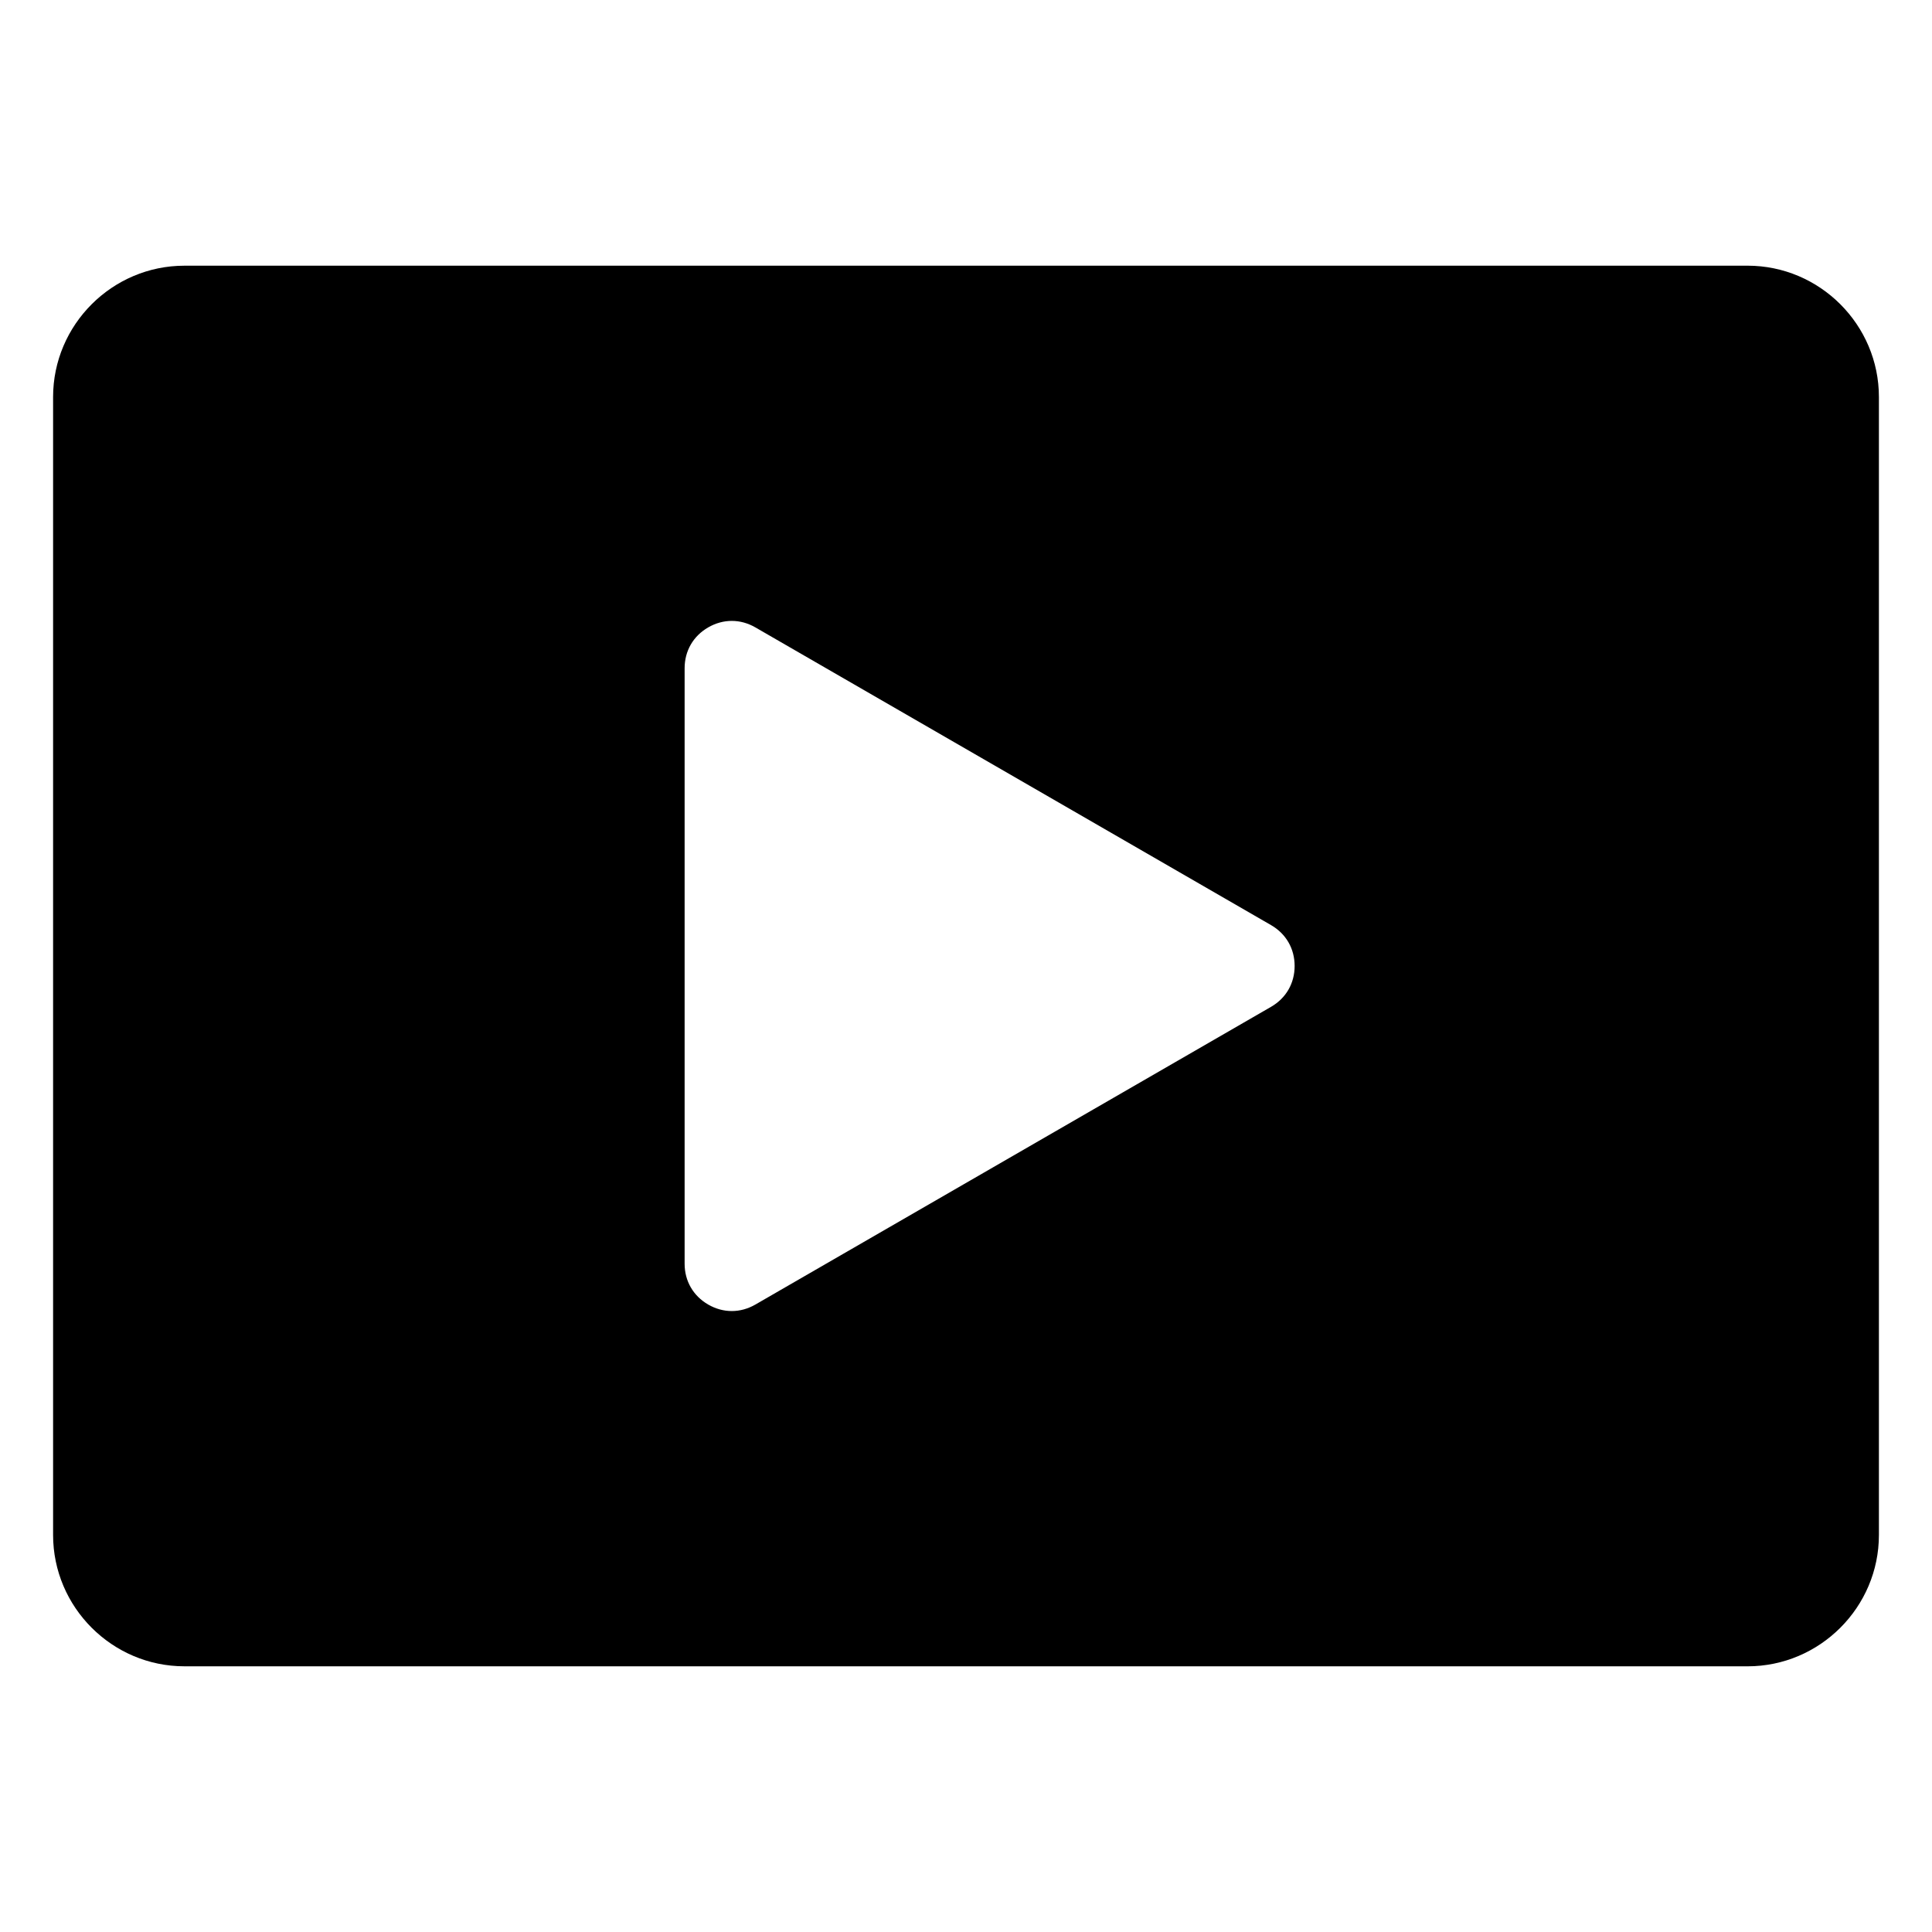
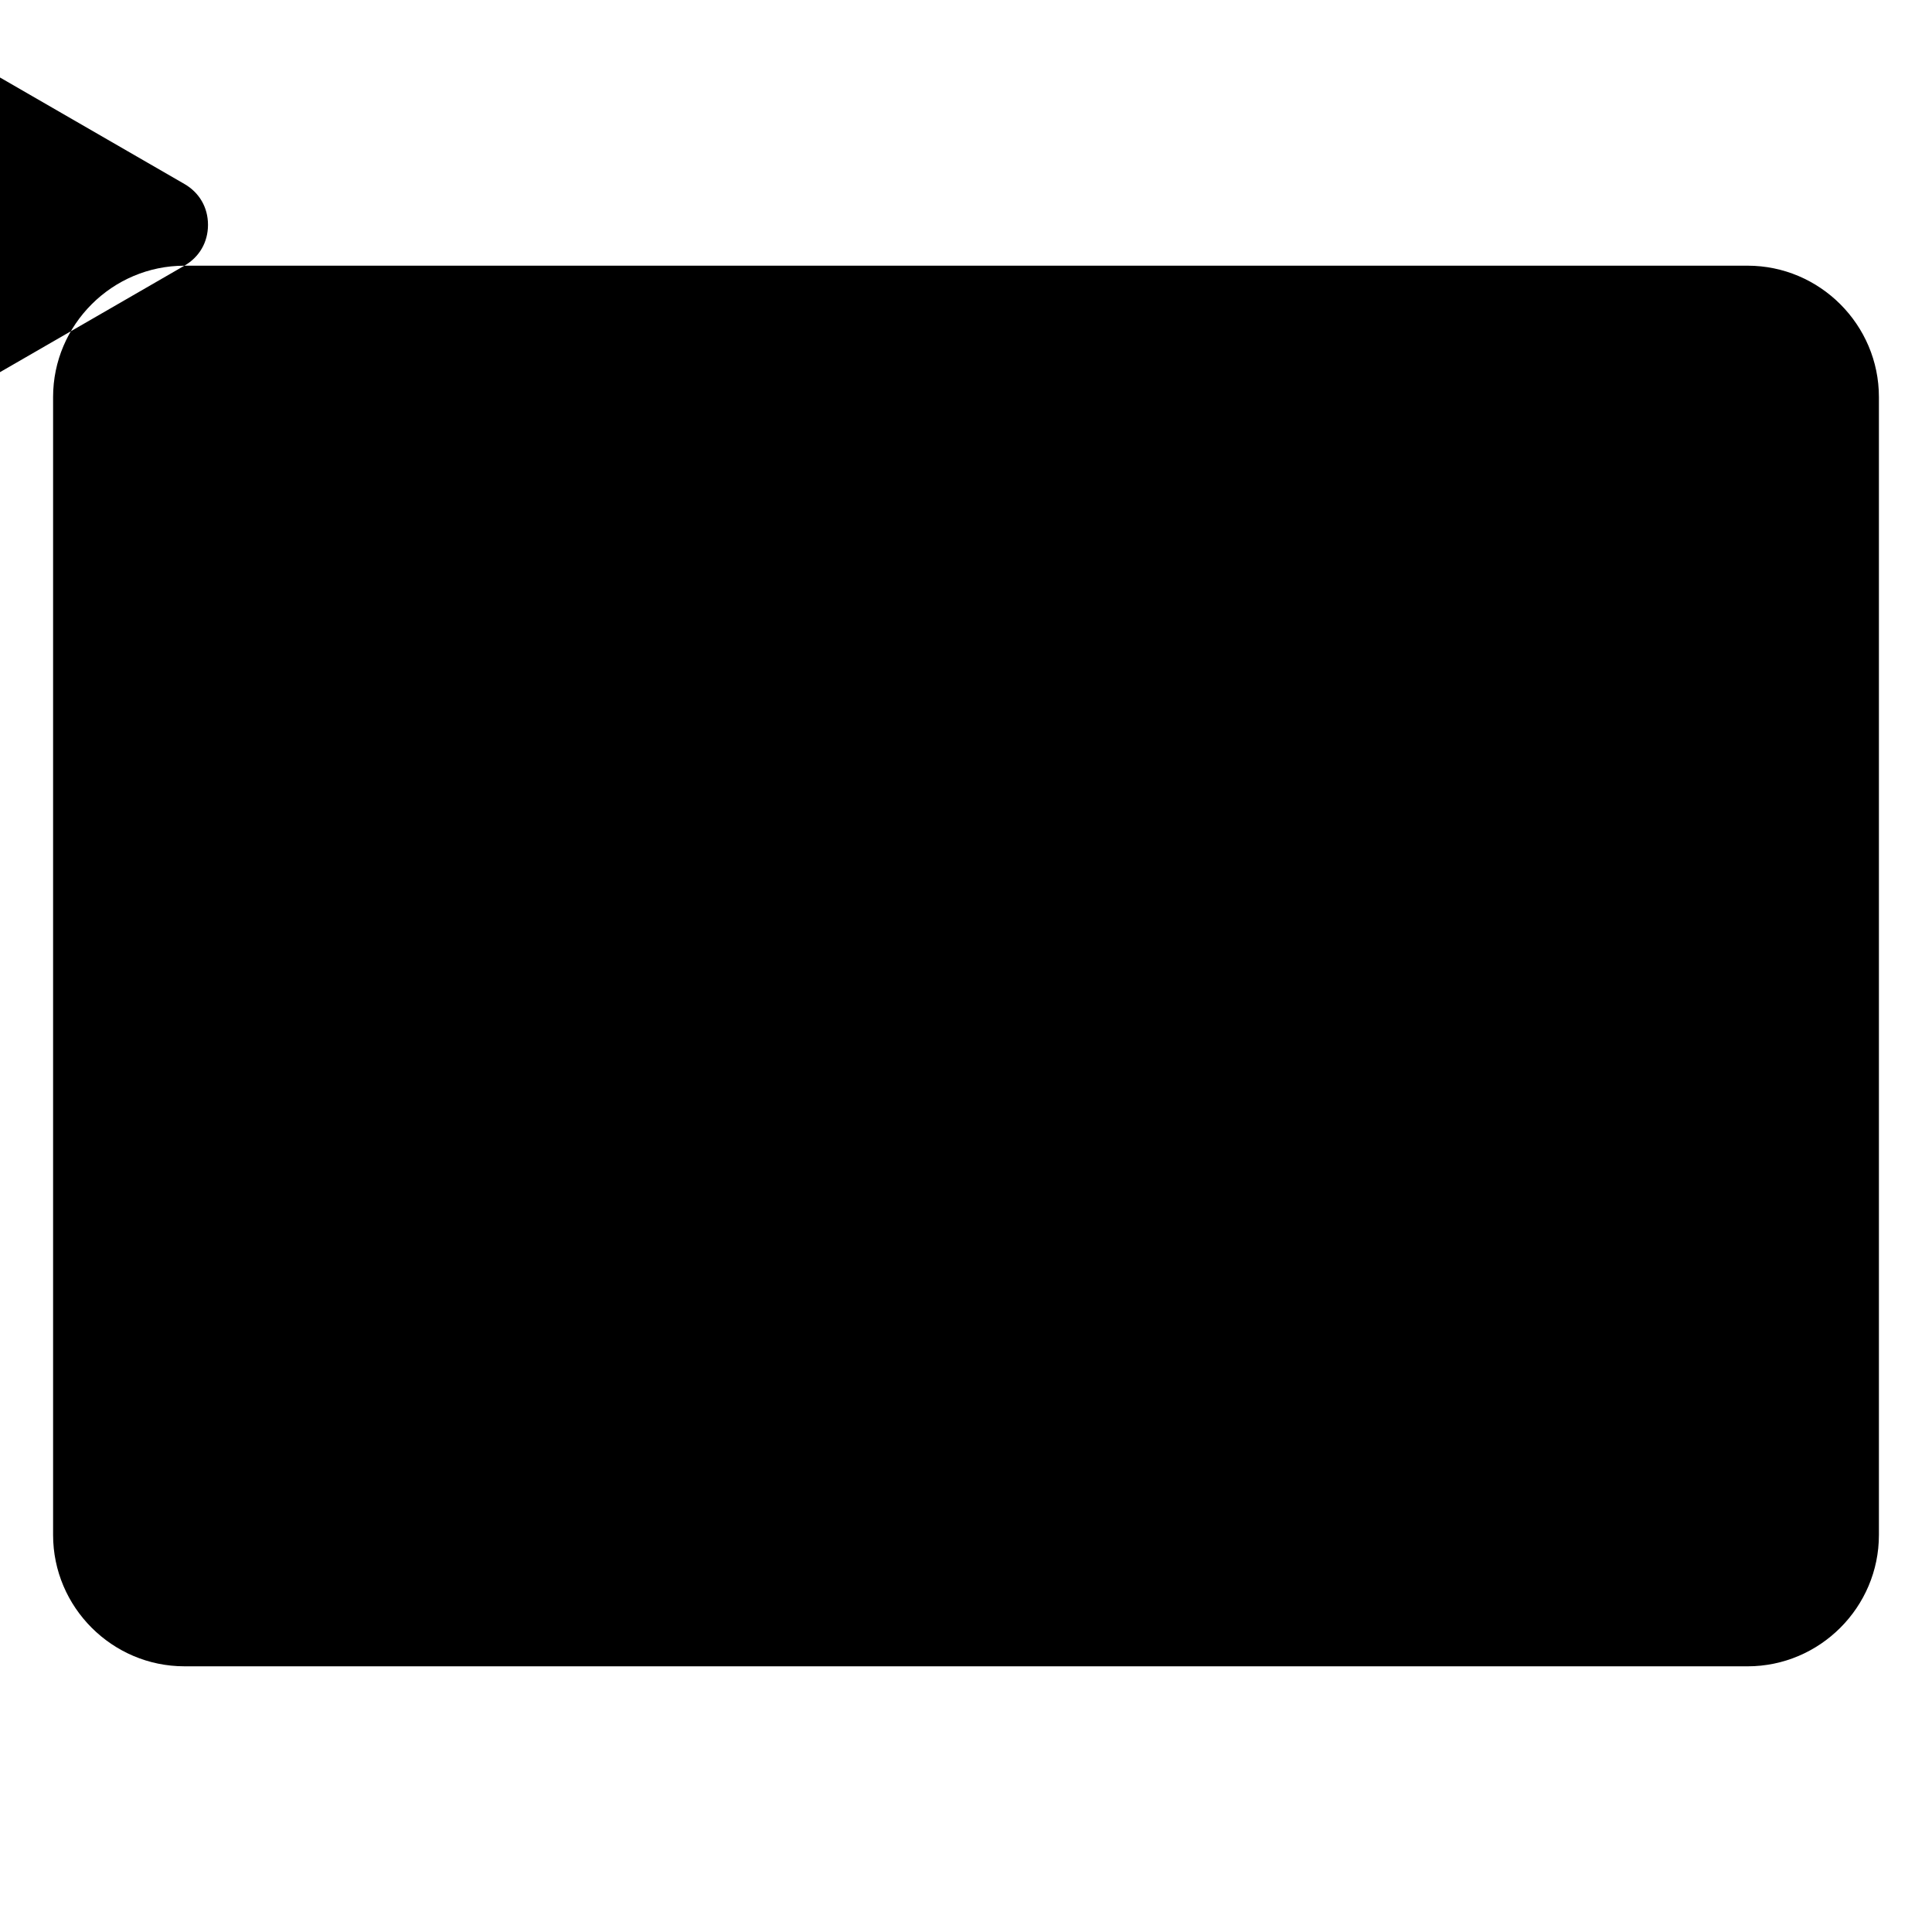
<svg xmlns="http://www.w3.org/2000/svg" fill="#000000" width="800px" height="800px" version="1.1" viewBox="144 144 512 512">
-   <path d="m192.87 214.41h414.26c19.141 0 34.801 15.66 34.801 34.801v301.58c0 19.141-15.66 34.801-34.801 34.801l-414.26-0.004c-19.141 0-34.801-15.66-34.801-34.801v-301.58c0.004-19.141 15.66-34.793 34.801-34.793zm287.97 196.41c3.973-2.293 6.25-6.234 6.25-10.828s-2.273-8.527-6.25-10.828l-136.66-78.898c-3.973-2.293-8.523-2.293-12.5 0-3.973 2.293-6.25 6.234-6.25 10.828v157.8c0 4.594 2.277 8.527 6.25 10.828 3.973 2.293 8.523 2.293 12.5 0z" fill-rule="evenodd" />
+   <path d="m192.87 214.41h414.26c19.141 0 34.801 15.66 34.801 34.801v301.58c0 19.141-15.66 34.801-34.801 34.801l-414.26-0.004c-19.141 0-34.801-15.66-34.801-34.801v-301.58c0.004-19.141 15.66-34.793 34.801-34.793zc3.973-2.293 6.25-6.234 6.25-10.828s-2.273-8.527-6.25-10.828l-136.66-78.898c-3.973-2.293-8.523-2.293-12.5 0-3.973 2.293-6.25 6.234-6.25 10.828v157.8c0 4.594 2.277 8.527 6.25 10.828 3.973 2.293 8.523 2.293 12.5 0z" fill-rule="evenodd" />
</svg>